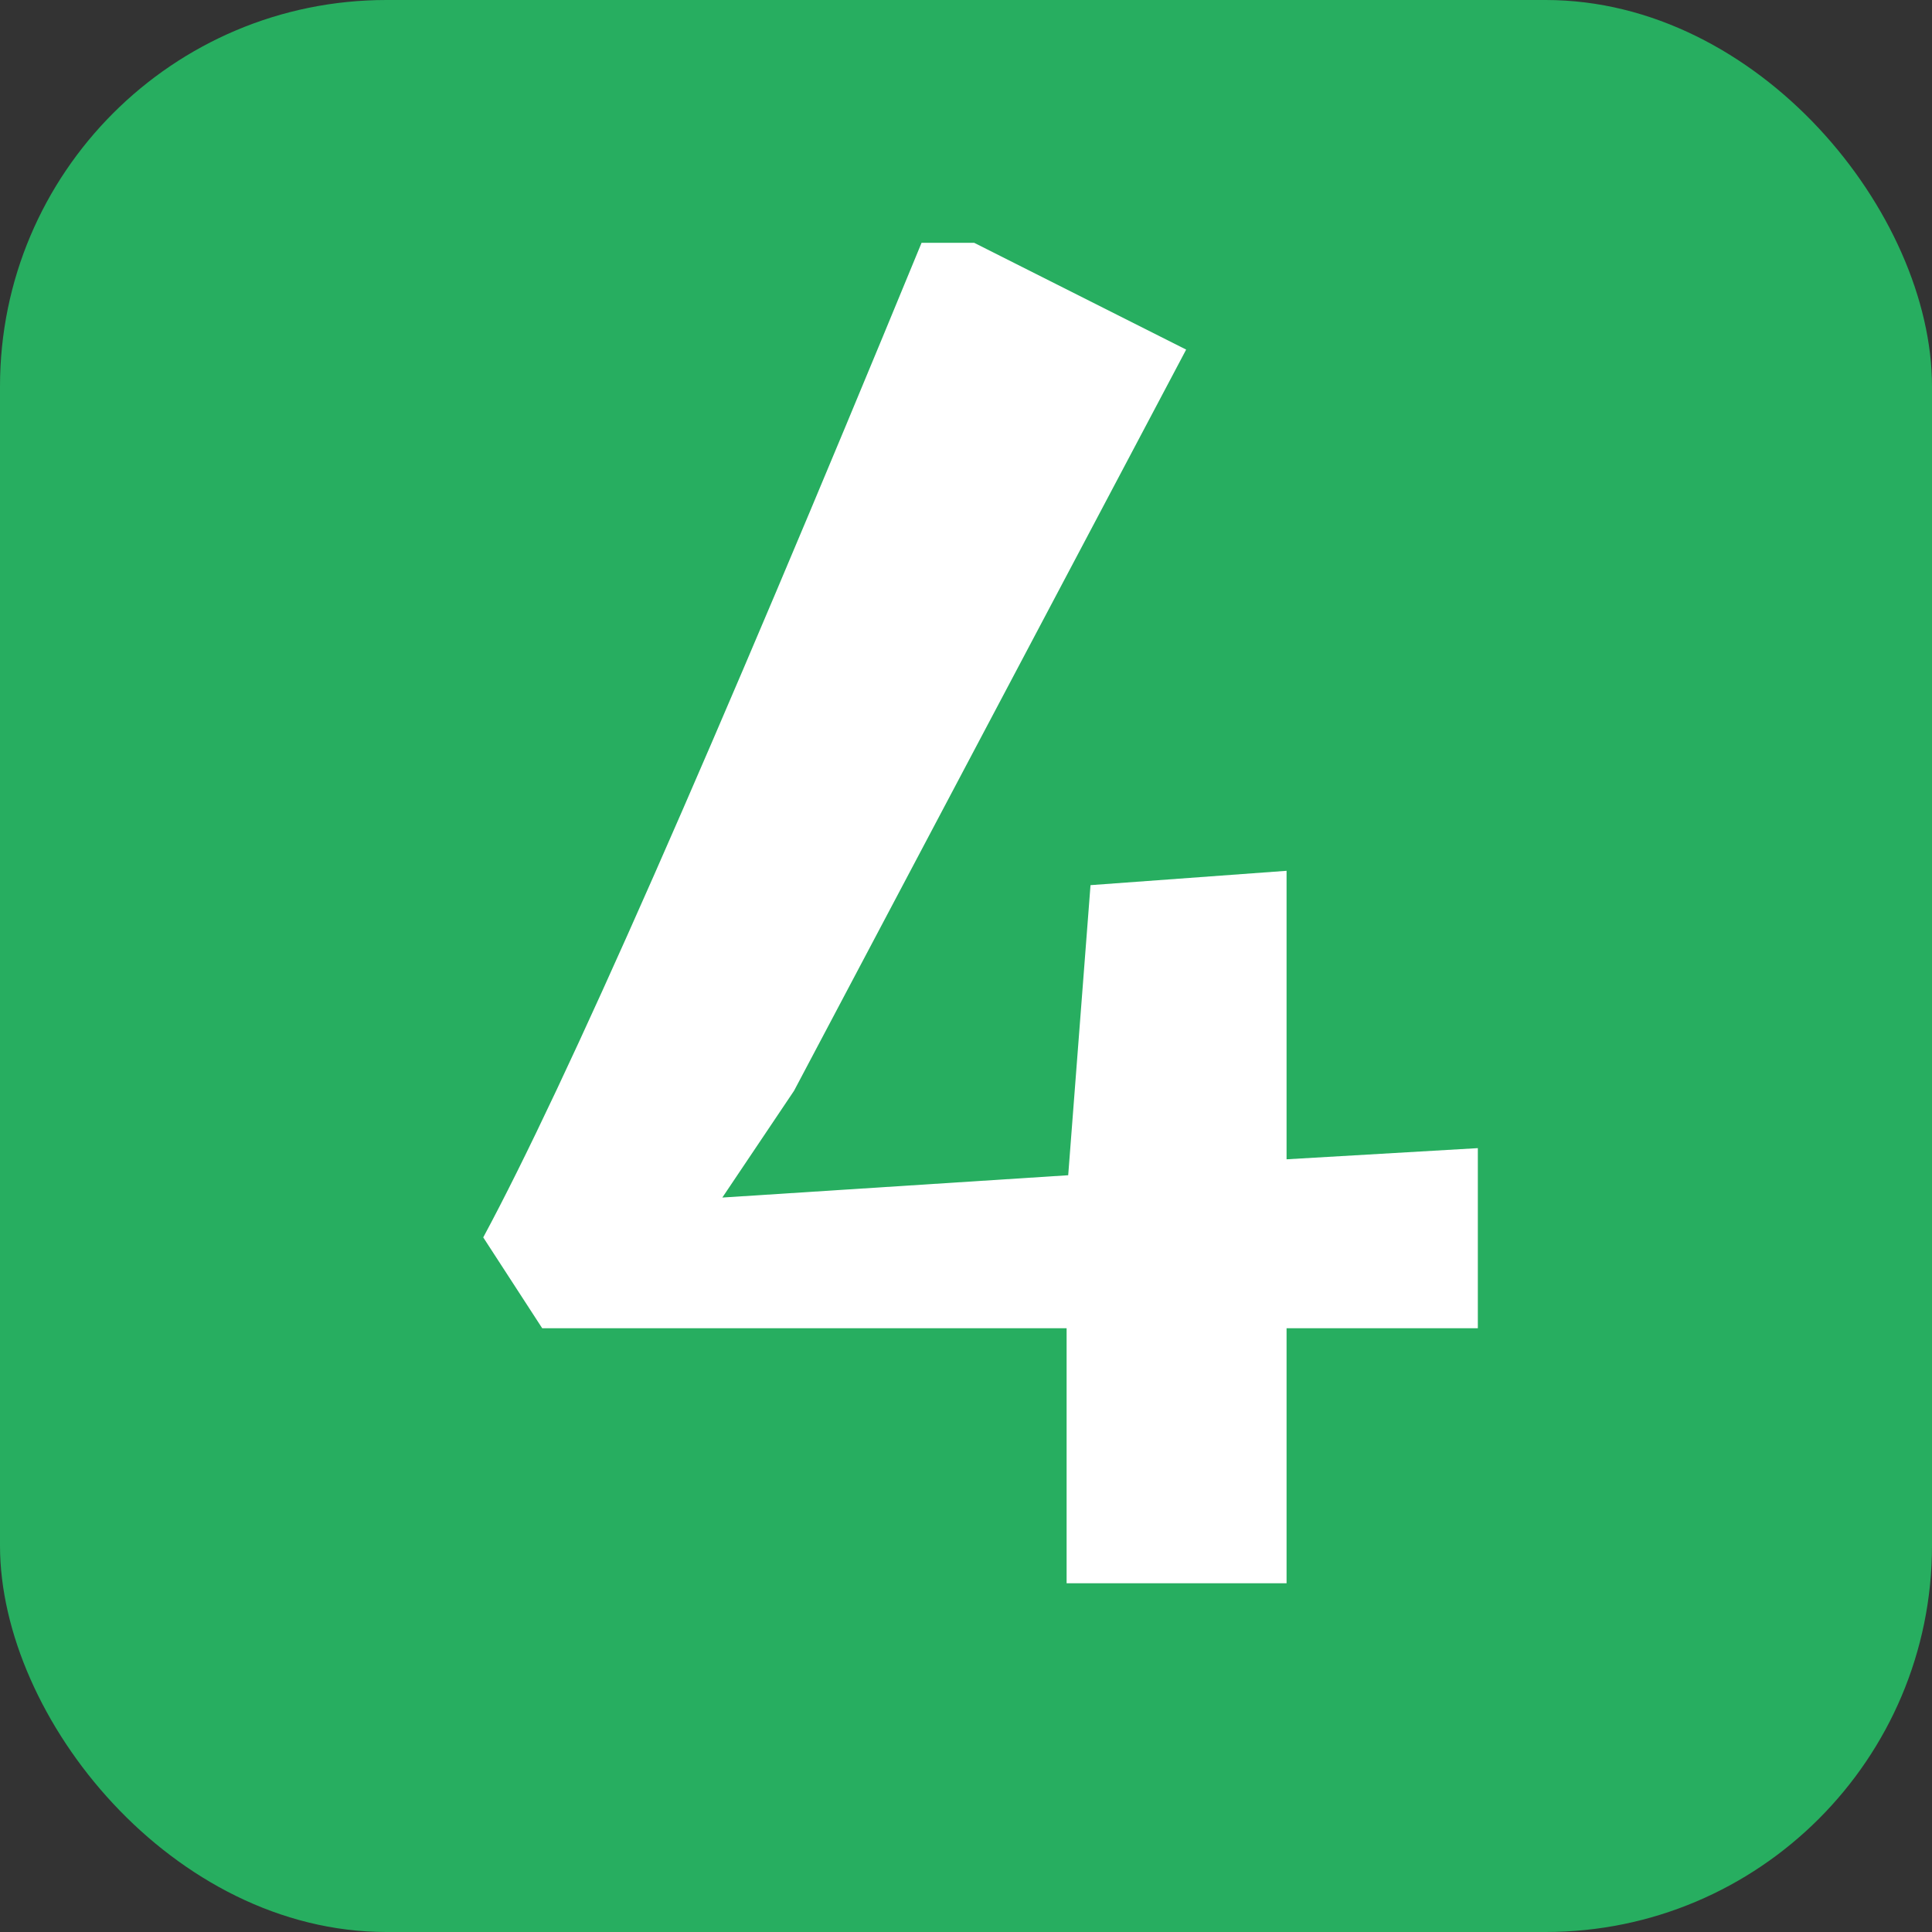
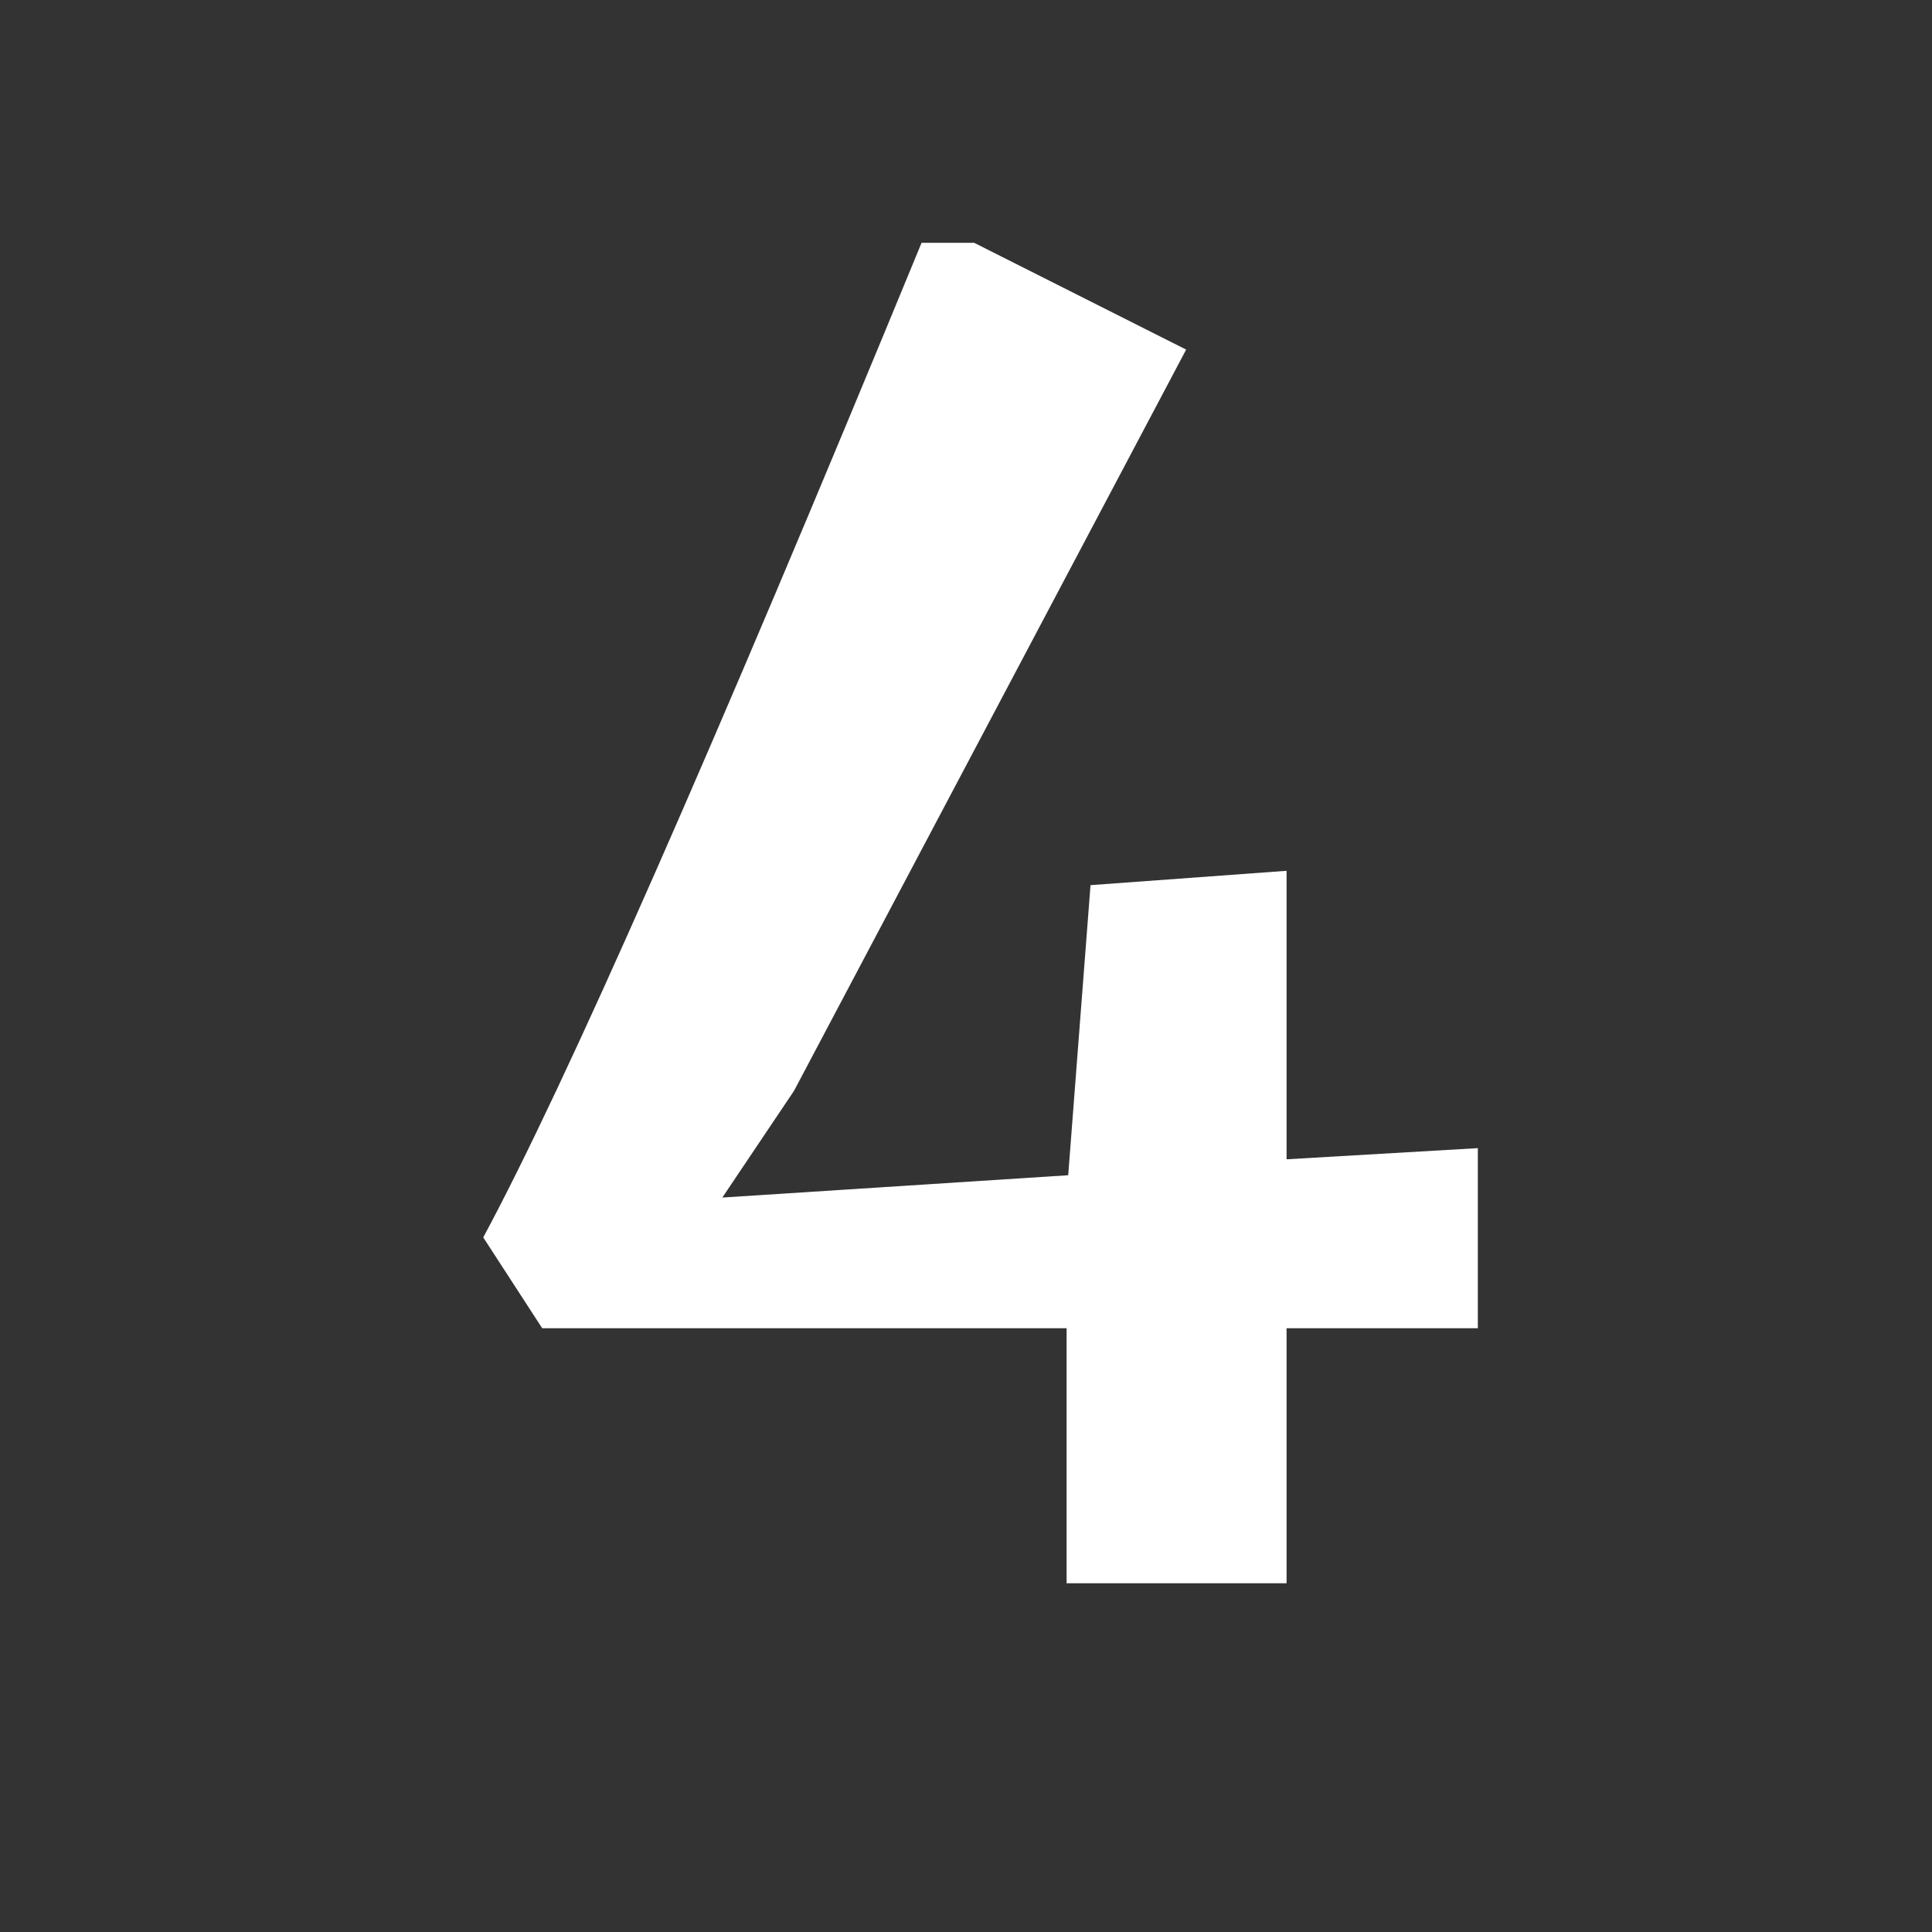
<svg xmlns="http://www.w3.org/2000/svg" width="80" height="80" viewBox="0 0 80 80" fill="none">
  <rect x="0" y="0" width="80" height="80" fill="#333333" stroke="none" />
-   <rect width="80" height="80" rx="16" fill="#27AE60" />
  <path d="M44.166 55H22.452L20.01 51.238C23.398 44.946 29.448 31.218 38.16 10.054H40.338L49.116 14.476L32.88 45.166L29.91 49.588L44.232 48.664L45.156 36.652L53.274 36.058V48.004L61.194 47.542V55H53.274V65.56H44.166V55Z" fill="white" />
</svg>